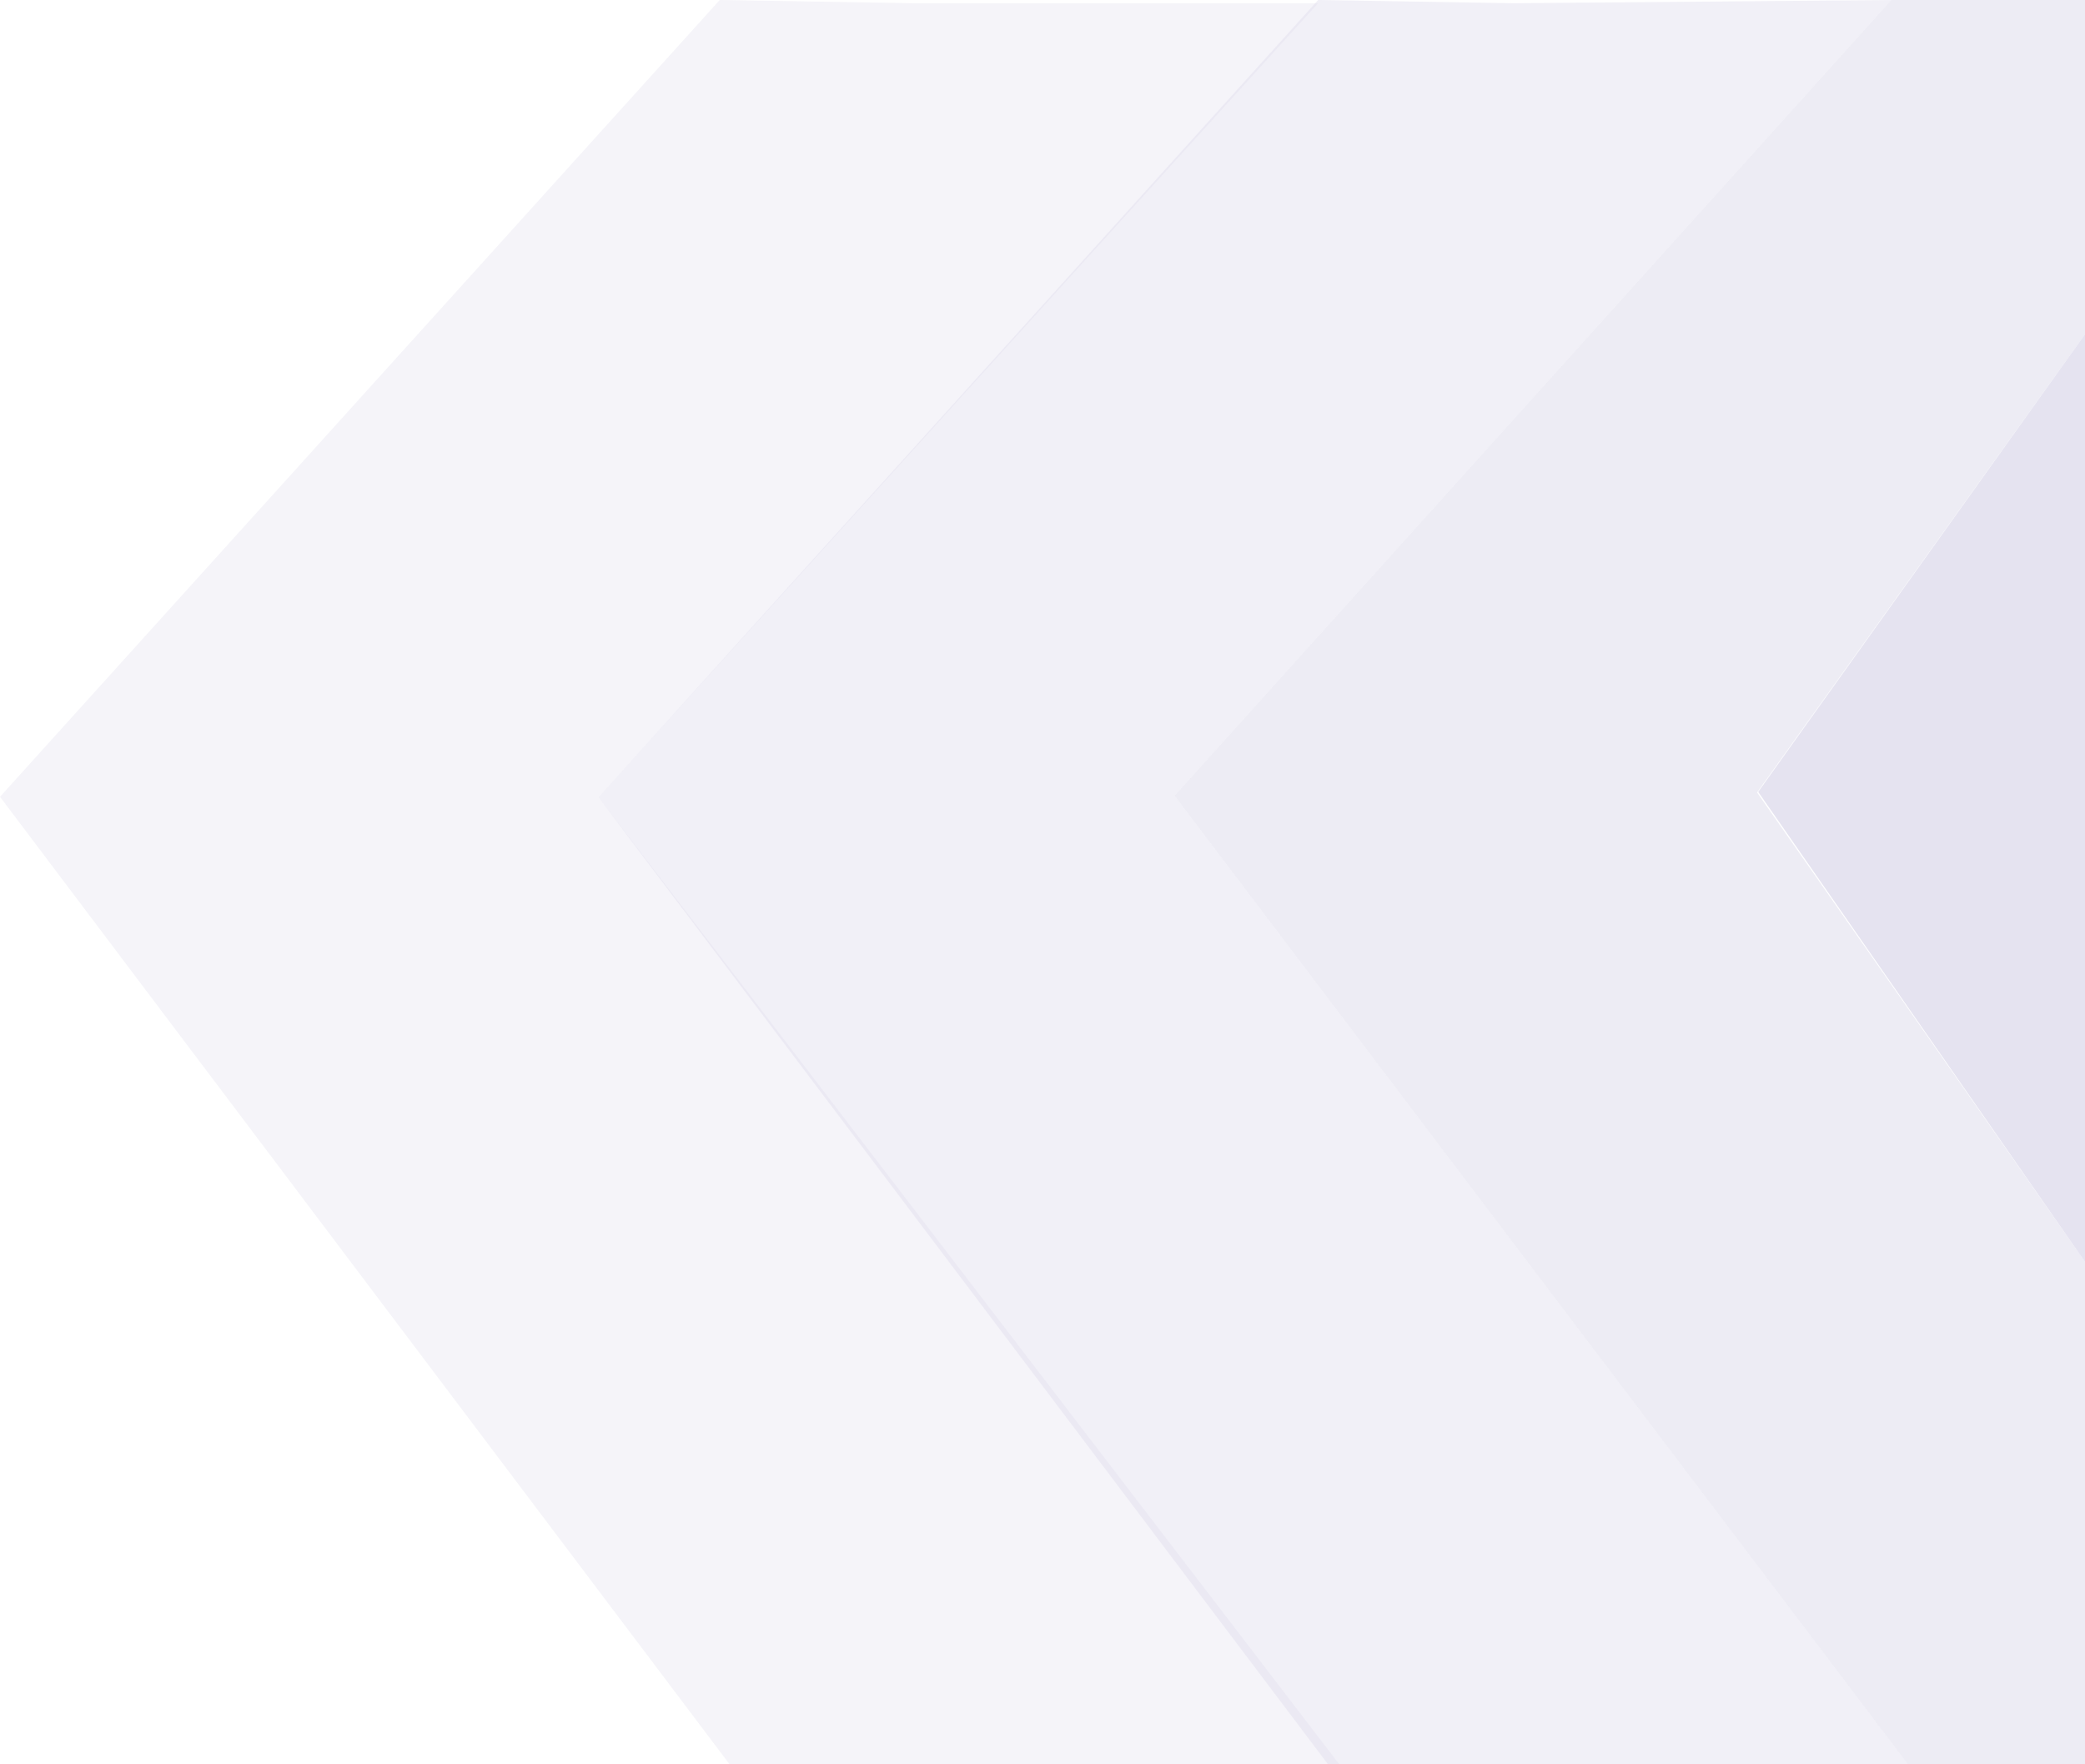
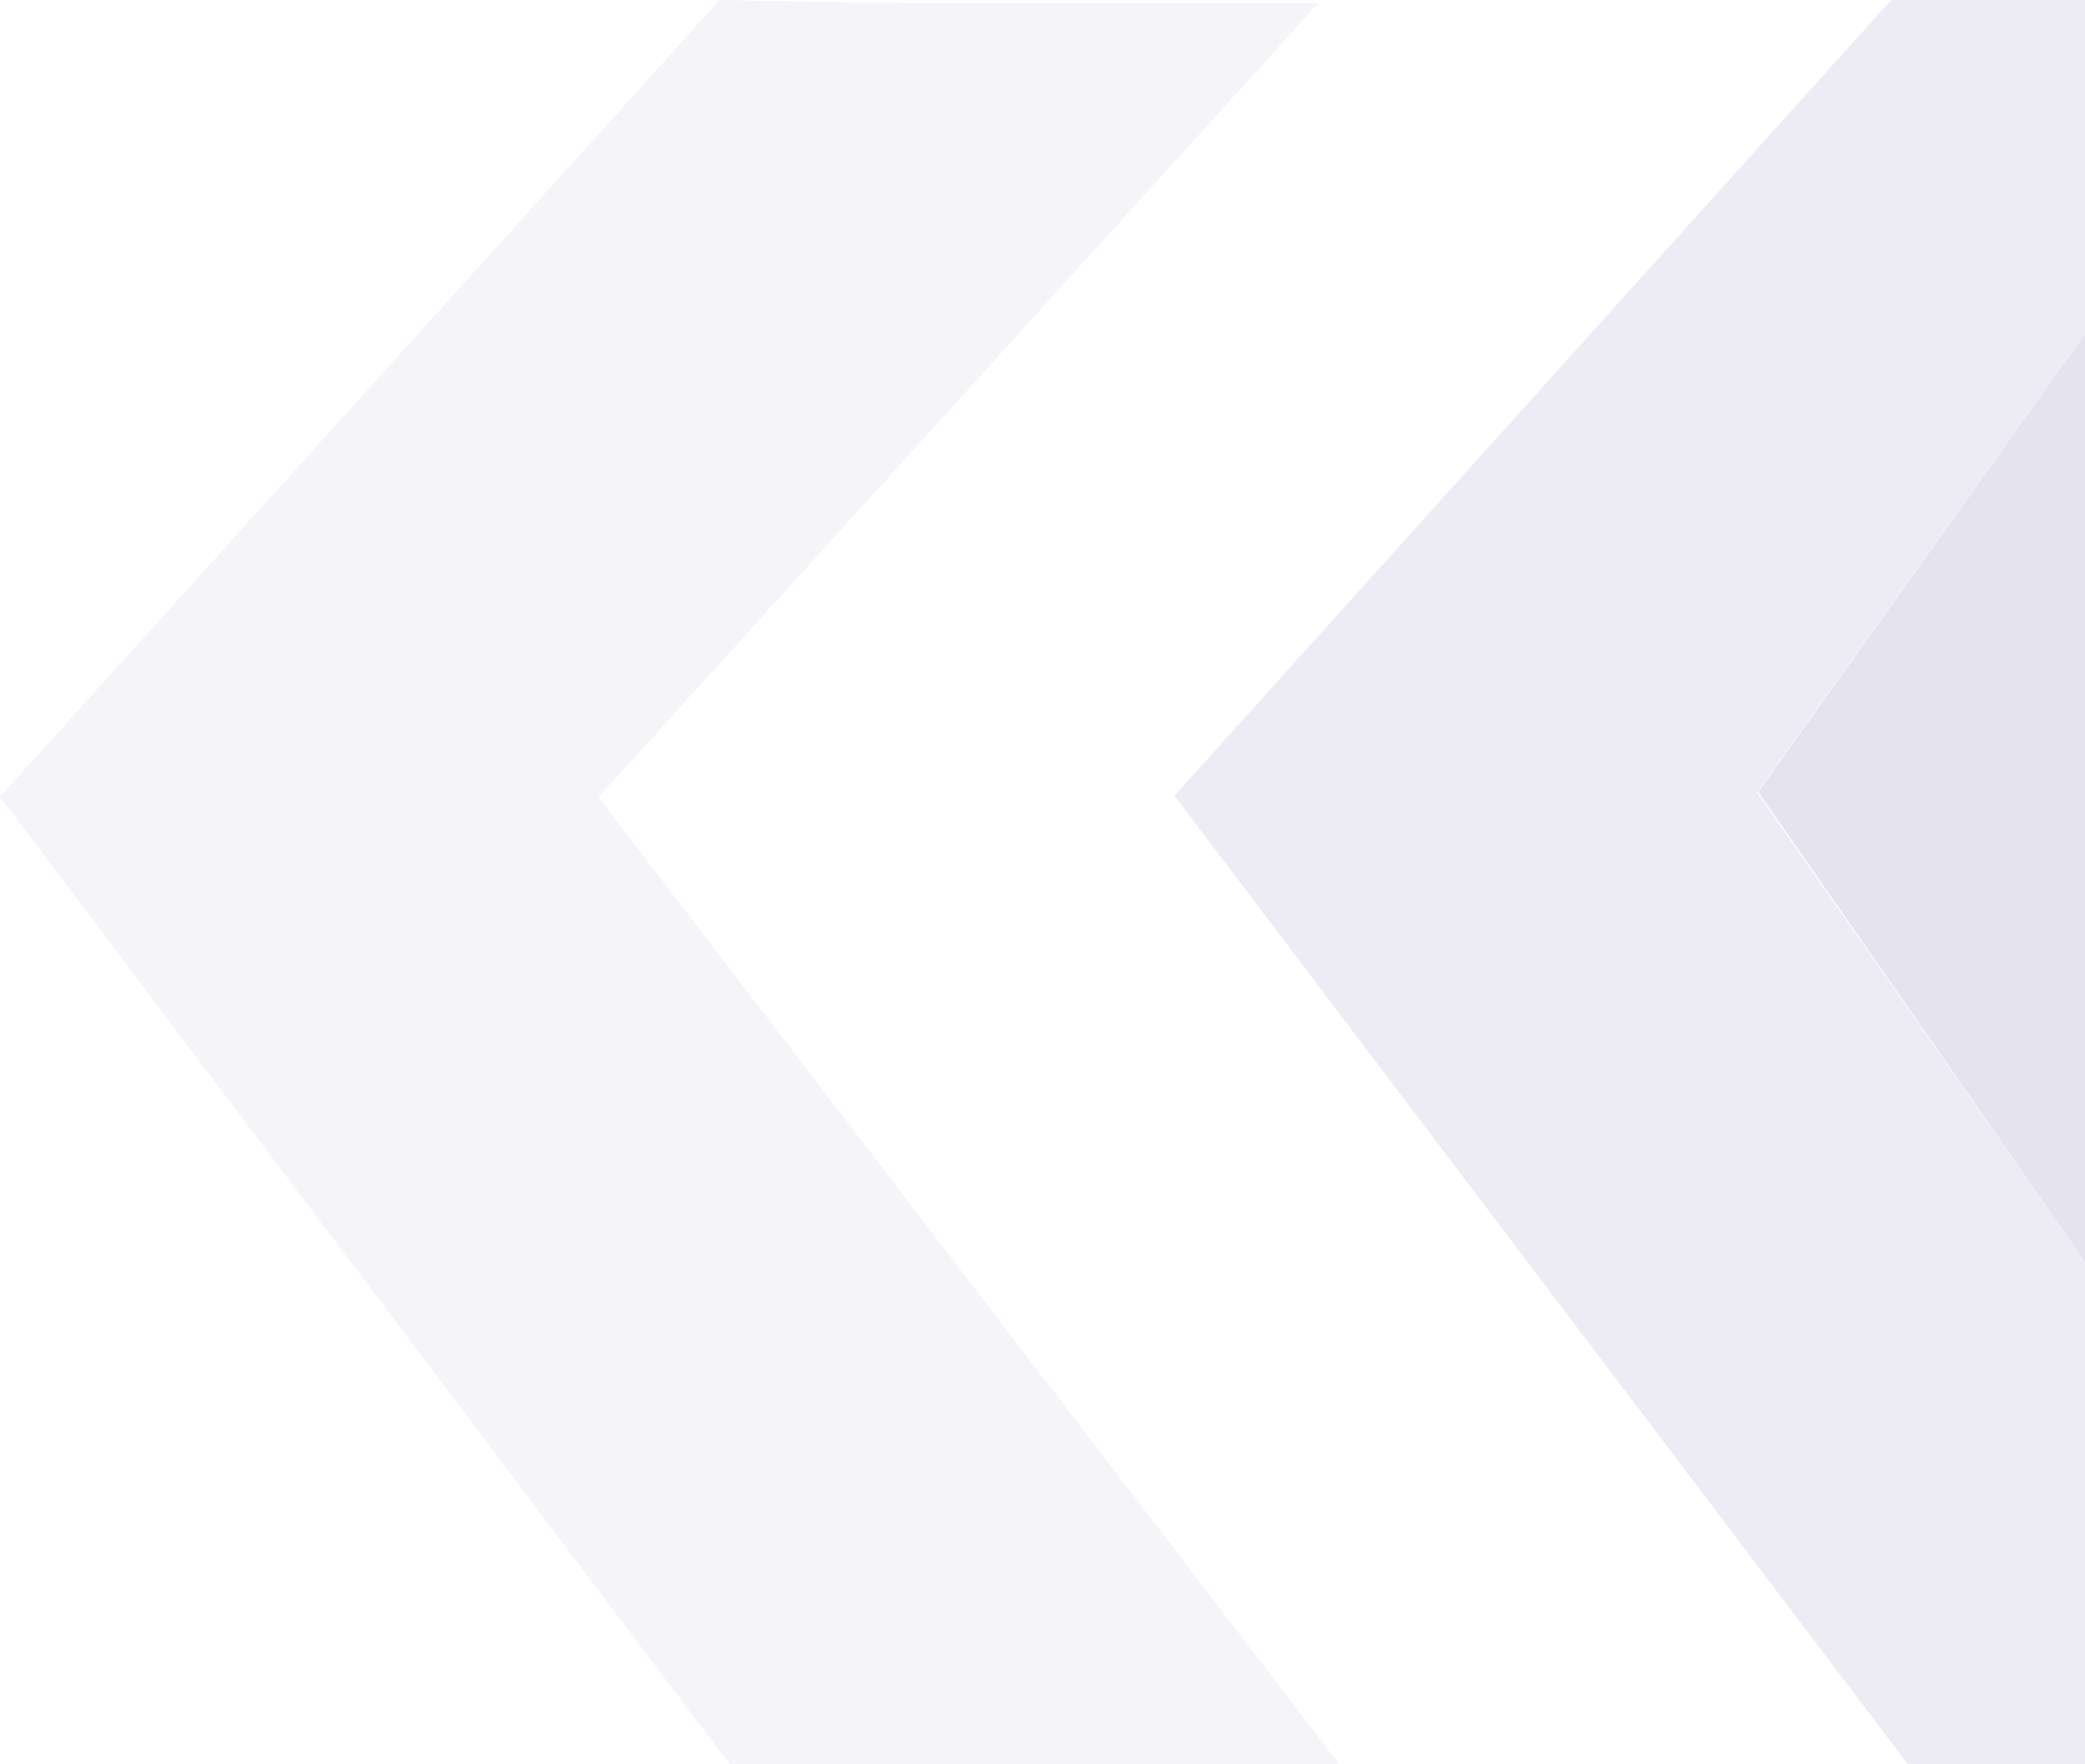
<svg xmlns="http://www.w3.org/2000/svg" width="455" height="385" viewBox="0 0 455 385" fill="none">
-   <path d="M454.998 72.953L383.68 172.805L454.998 275.337V72.953Z" fill="#52489D" fill-opacity="0.15" />
+   <path d="M454.998 72.953L383.68 172.805L454.998 275.337V72.953" fill="#52489D" fill-opacity="0.15" />
  <path d="M455 72.952L383.439 172.932L455 275.336V385H416.338L256.291 173.641L412.708 0H455V72.952Z" fill="#DCDAEB" fill-opacity="0.5" />
-   <path d="M412.708 0L256.291 173.641L416.346 385H329.723H289.8L130.588 173.975L287.648 0L330.207 0.706L412.708 0Z" fill="#DCDAEB" fill-opacity="0.4" />
  <path d="M287.652 0.706L130.587 173.975L292.279 385H199.136H159.212L0 173.874L157.06 0L199.62 0.706H287.652Z" fill="#DCDAEB" fill-opacity="0.3" />
</svg>